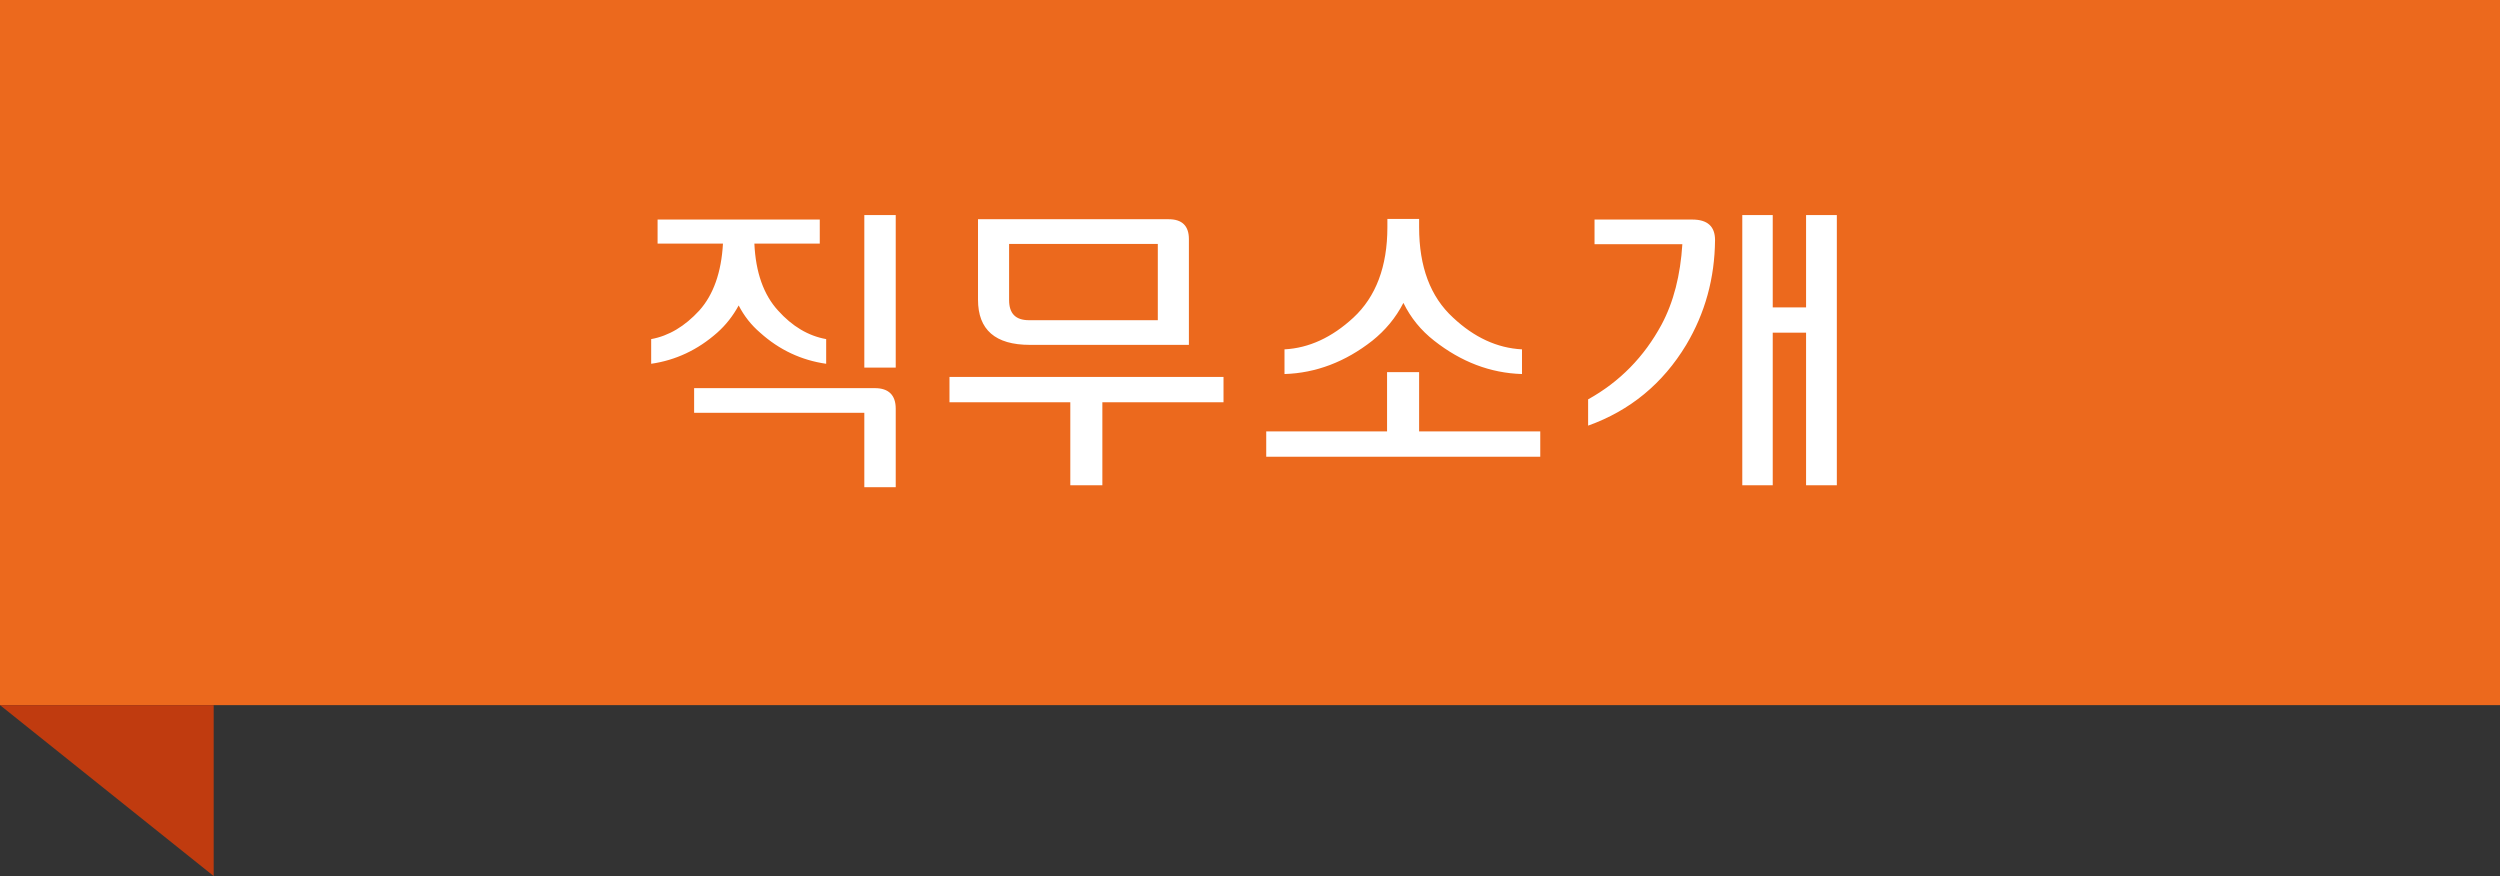
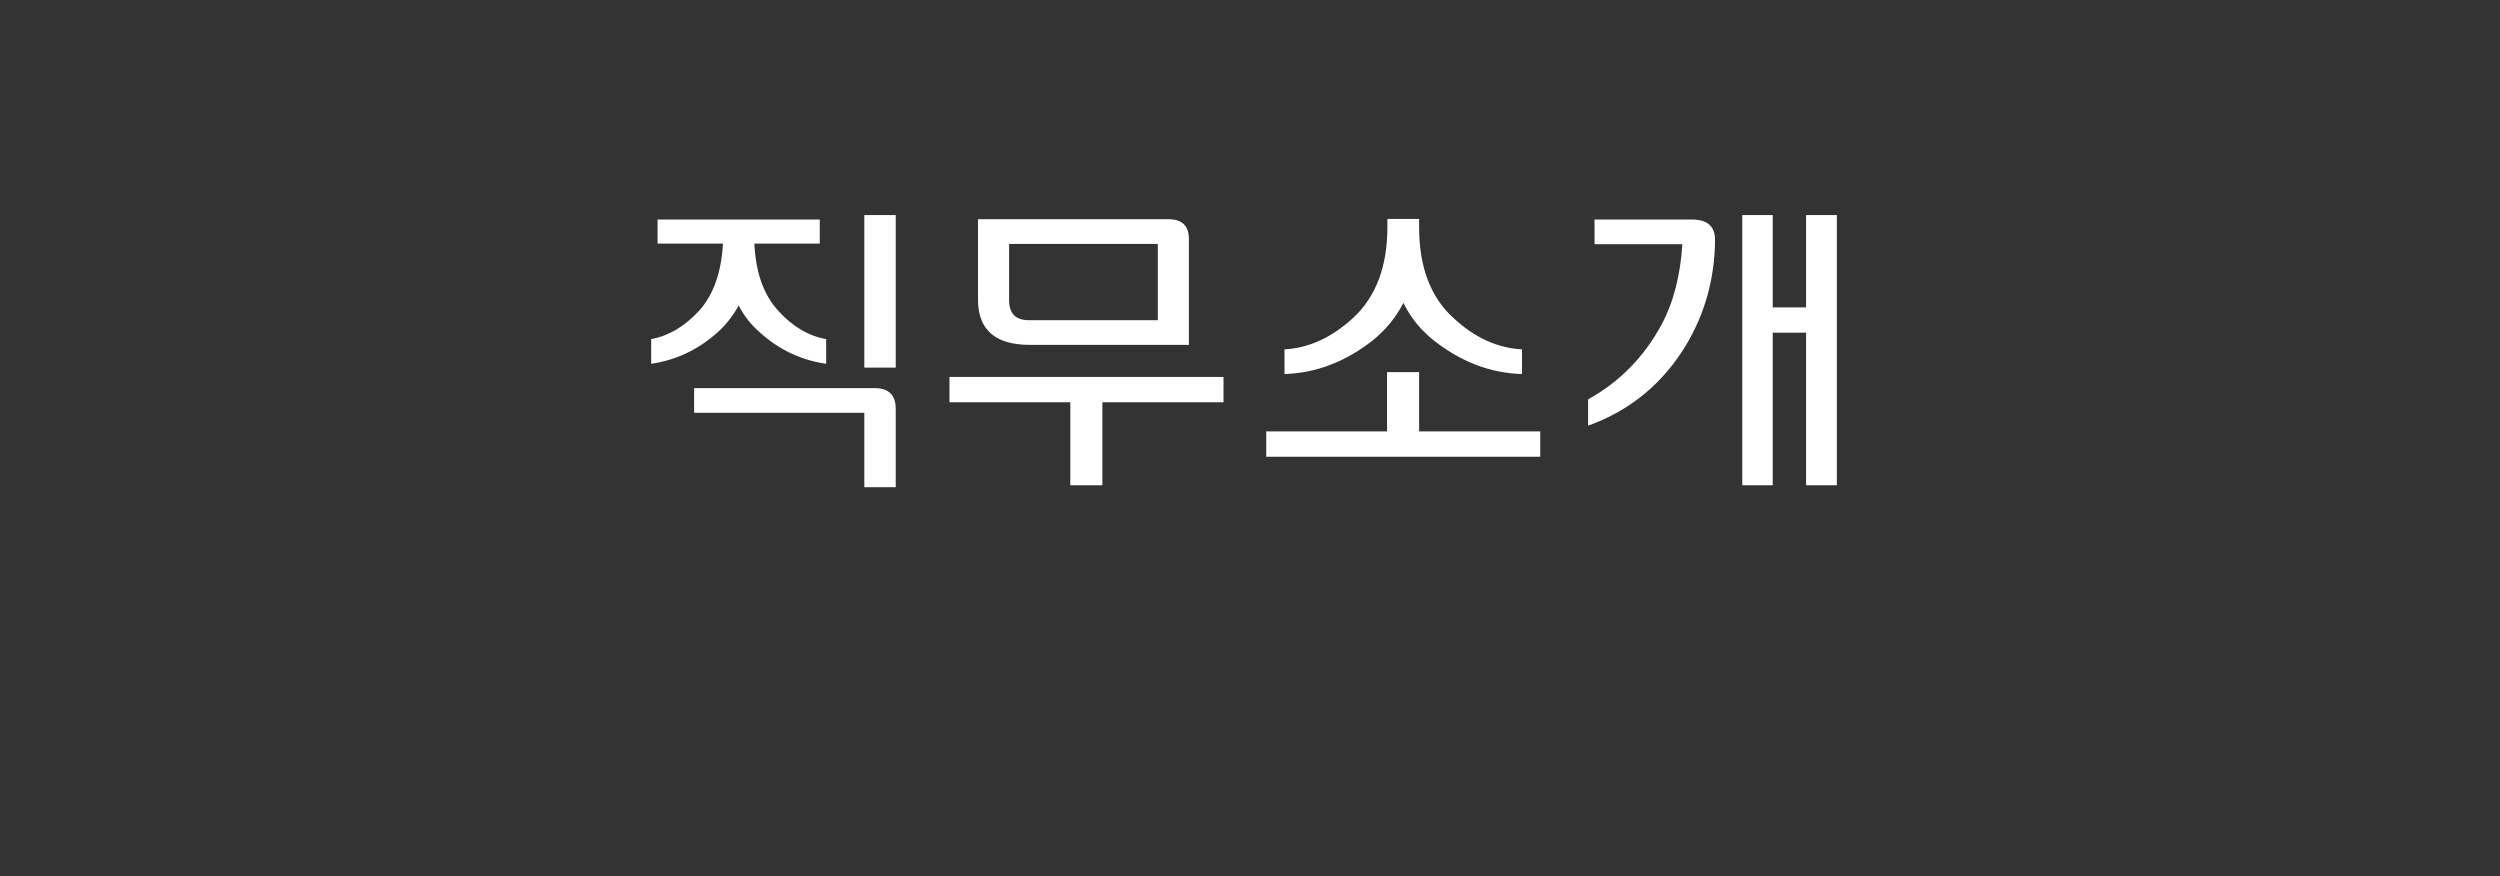
<svg xmlns="http://www.w3.org/2000/svg" width="234" height="82" viewBox="0 0 234 82" fill="none">
  <rect x="0" y="0" width="234" height="82" fill="#333333" stroke="none" />
-   <rect width="234" height="66" fill="#EC691D" />
-   <path d="M69.14 28.59C68.6 29.58 67.94 30.42 67.13 31.14C65.3 32.76 63.23 33.72 60.95 34.05V31.74C62.6 31.44 64.1 30.54 65.45 29.07C66.77 27.6 67.52 25.5 67.67 22.8H61.55V20.55H76.73V22.8H70.61C70.73 25.5 71.48 27.6 72.83 29.07C74.15 30.54 75.65 31.44 77.33 31.74V34.05C75.02 33.72 72.95 32.76 71.15 31.14C70.31 30.42 69.65 29.58 69.14 28.59ZM80.9 34.41V20.13H83.84V34.41H80.9ZM64.97 36.33H81.89C83.18 36.33 83.84 36.99 83.84 38.25V45.6H80.9V38.64H64.97V36.33ZM108.371 22.83H94.451V28.08C94.451 29.34 95.051 29.97 96.311 29.97H108.371V22.83ZM109.391 20.52C110.651 20.52 111.281 21.15 111.281 22.38V32.28H96.401C93.161 32.28 91.541 30.87 91.541 28.05V20.52H109.391ZM114.521 37.65H103.181V45.42H100.181V37.65H88.871V35.28H114.521V37.65ZM132.829 21.27C132.829 24.96 133.879 27.78 136.009 29.73C137.989 31.59 140.149 32.58 142.459 32.7V35.01C139.489 34.92 136.759 33.87 134.239 31.89C133.009 30.93 132.049 29.76 131.359 28.35C130.639 29.76 129.649 30.93 128.449 31.89C125.929 33.87 123.169 34.92 120.229 35.01V32.7C122.509 32.58 124.669 31.59 126.679 29.73C128.779 27.78 129.859 24.96 129.859 21.27V20.49H132.829V21.27ZM144.169 40.38V42.75H118.519V40.38H129.829V34.83H132.829V40.38H144.169ZM155.518 30.39C156.658 28.26 157.288 25.74 157.468 22.86H149.248V20.55H158.398C159.808 20.55 160.528 21.18 160.528 22.47C160.498 26.04 159.598 29.31 157.828 32.28C155.638 35.91 152.578 38.43 148.648 39.84V37.38C151.618 35.73 153.897 33.39 155.518 30.39ZM169.048 20.13H171.928V45.42H169.048V31.14H165.928V45.42H163.078V20.13H165.928V28.77H169.048V20.13Z" fill="white" />
-   <path d="M20 66V82L0 66H20Z" fill="#C03B0F" />
+   <path d="M69.14 28.59C68.6 29.58 67.94 30.42 67.13 31.14C65.3 32.76 63.23 33.72 60.95 34.05V31.74C62.6 31.44 64.1 30.54 65.45 29.07C66.77 27.6 67.52 25.5 67.67 22.8H61.55V20.55H76.73V22.8H70.61C70.73 25.5 71.48 27.6 72.83 29.07C74.15 30.54 75.65 31.44 77.33 31.74V34.05C75.02 33.72 72.95 32.76 71.15 31.14C70.31 30.42 69.65 29.58 69.14 28.59ZM80.9 34.41V20.13H83.84V34.41H80.9ZM64.97 36.33H81.89C83.18 36.33 83.84 36.99 83.84 38.25V45.6H80.9V38.64H64.97V36.33M108.371 22.83H94.451V28.08C94.451 29.34 95.051 29.97 96.311 29.97H108.371V22.83ZM109.391 20.52C110.651 20.52 111.281 21.15 111.281 22.38V32.28H96.401C93.161 32.28 91.541 30.87 91.541 28.05V20.52H109.391ZM114.521 37.65H103.181V45.42H100.181V37.65H88.871V35.28H114.521V37.65ZM132.829 21.27C132.829 24.96 133.879 27.78 136.009 29.73C137.989 31.59 140.149 32.58 142.459 32.7V35.01C139.489 34.92 136.759 33.87 134.239 31.89C133.009 30.93 132.049 29.76 131.359 28.35C130.639 29.76 129.649 30.93 128.449 31.89C125.929 33.87 123.169 34.92 120.229 35.01V32.7C122.509 32.58 124.669 31.59 126.679 29.73C128.779 27.78 129.859 24.96 129.859 21.27V20.49H132.829V21.27ZM144.169 40.38V42.75H118.519V40.38H129.829V34.83H132.829V40.38H144.169ZM155.518 30.39C156.658 28.26 157.288 25.74 157.468 22.86H149.248V20.55H158.398C159.808 20.55 160.528 21.18 160.528 22.47C160.498 26.04 159.598 29.31 157.828 32.28C155.638 35.91 152.578 38.43 148.648 39.84V37.38C151.618 35.73 153.897 33.39 155.518 30.39ZM169.048 20.13H171.928V45.42H169.048V31.14H165.928V45.42H163.078V20.13H165.928V28.77H169.048V20.13Z" fill="white" />
</svg>